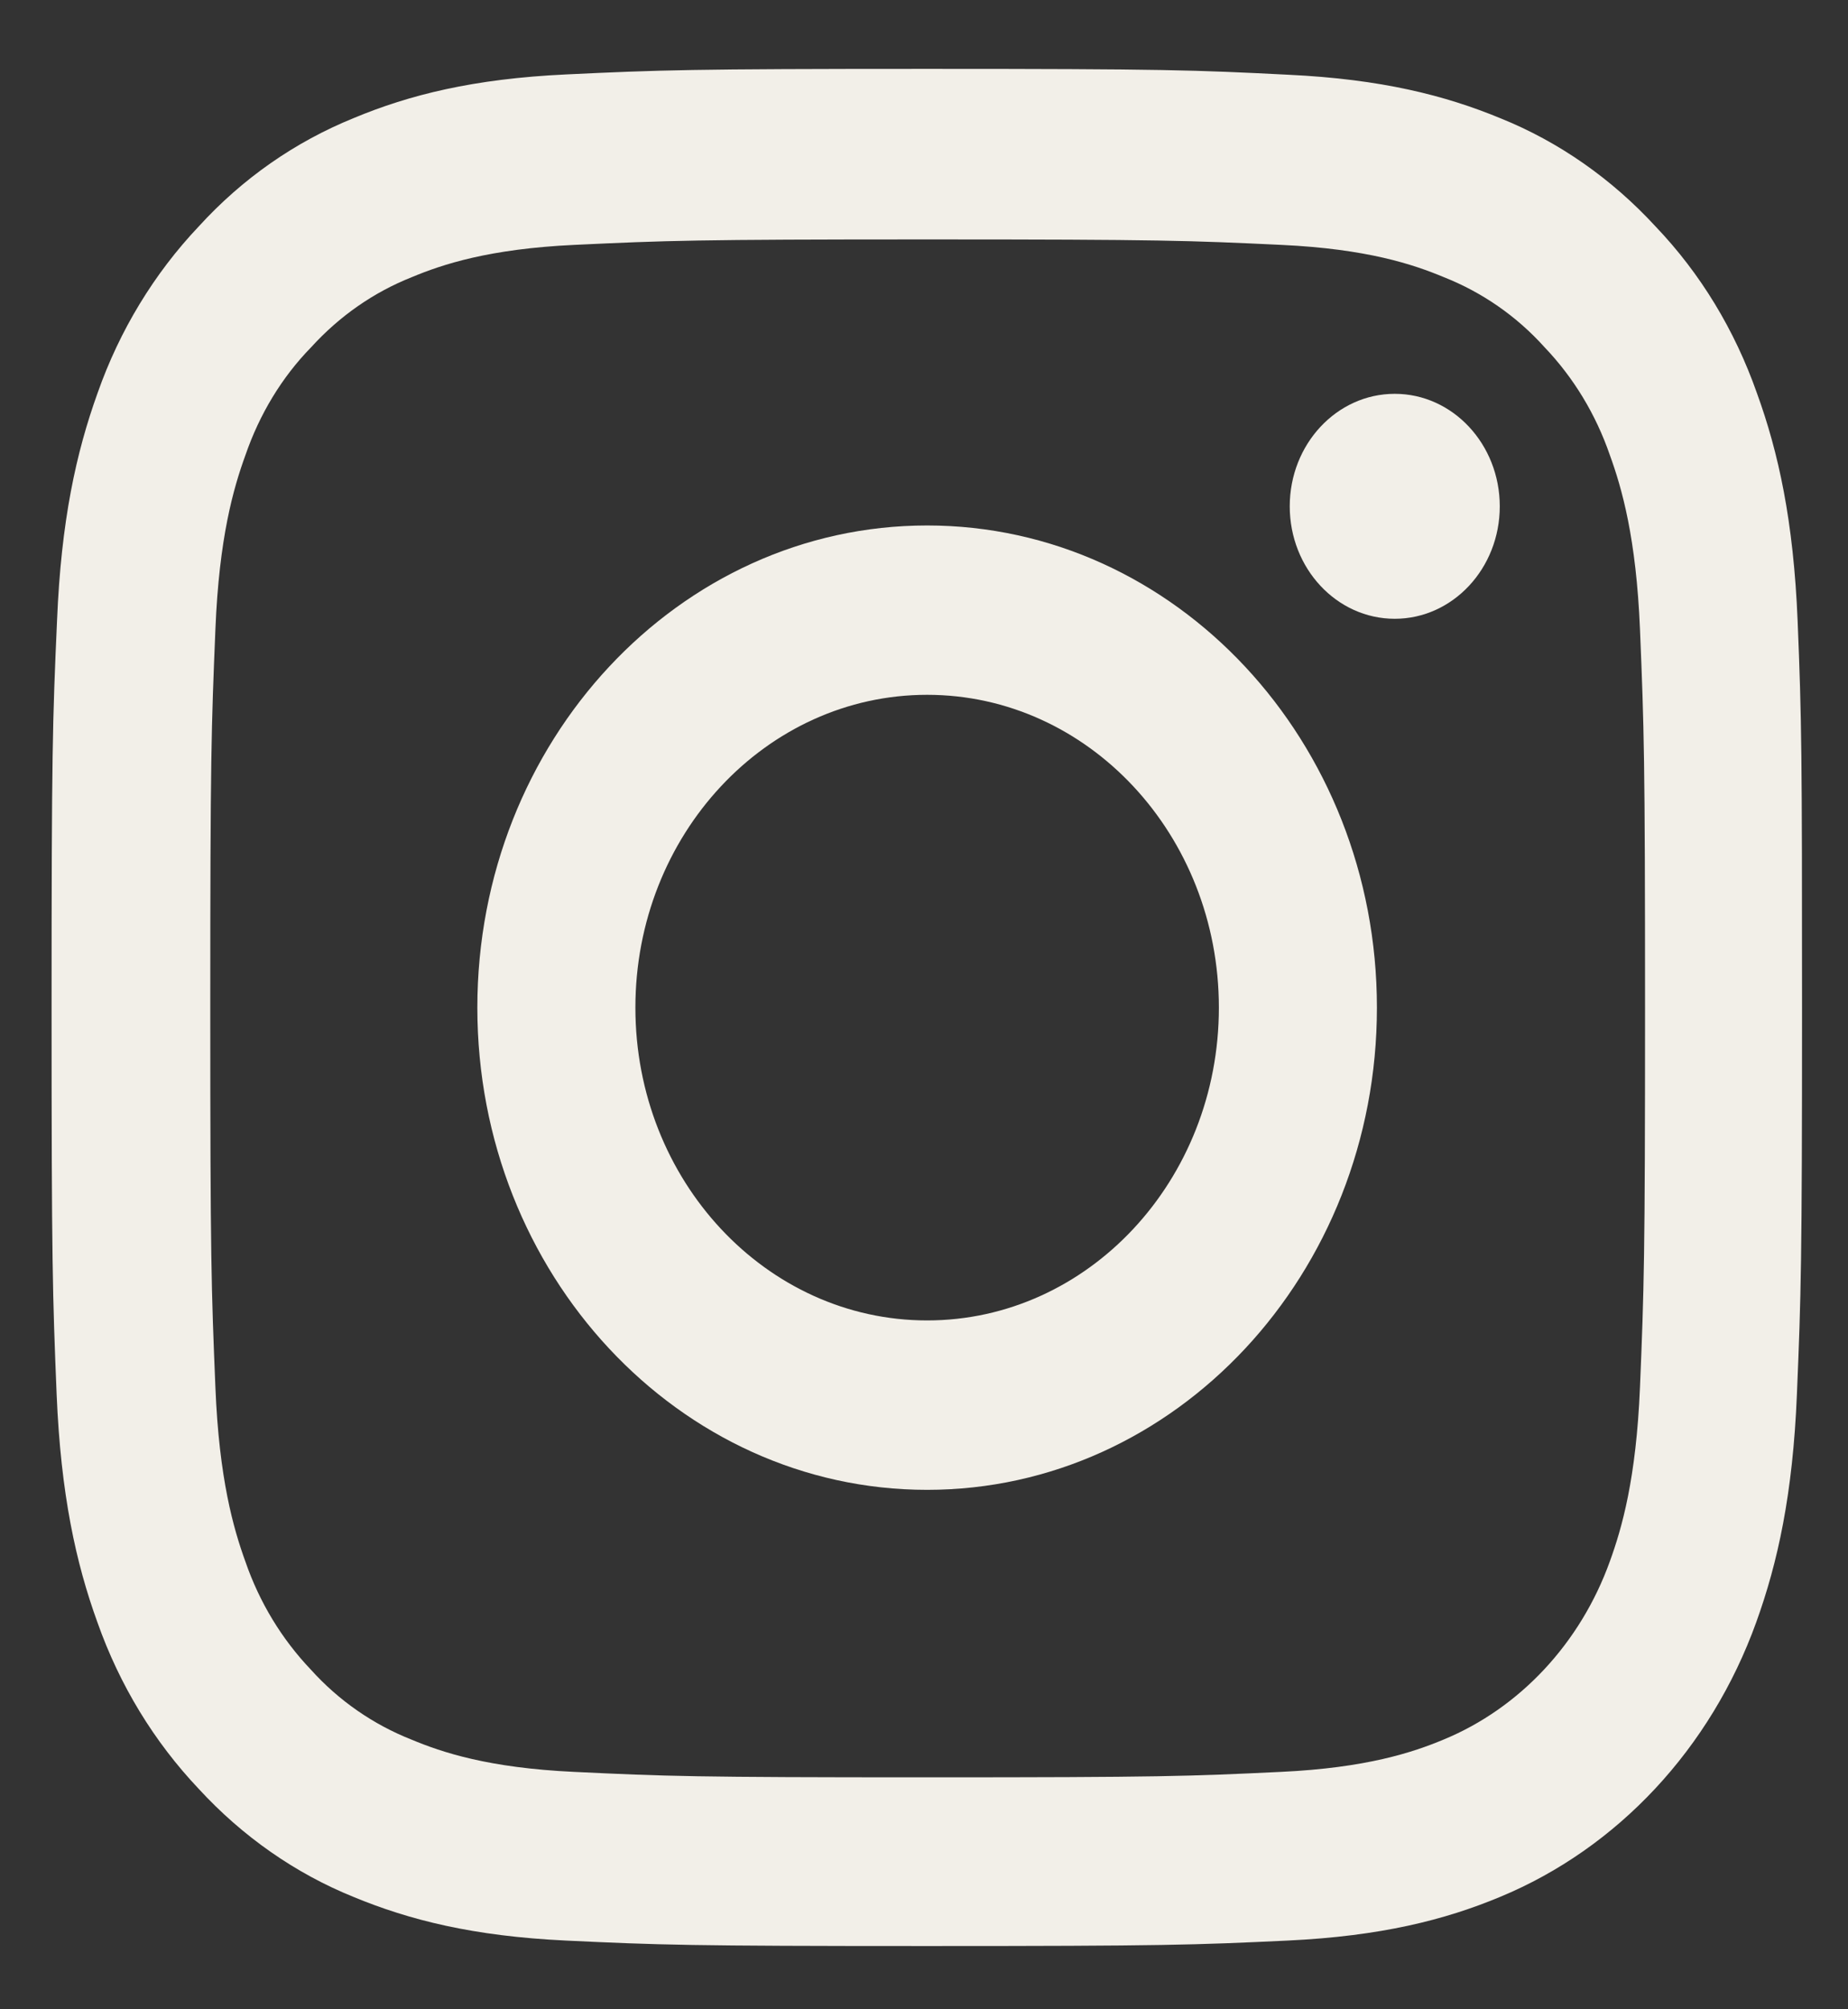
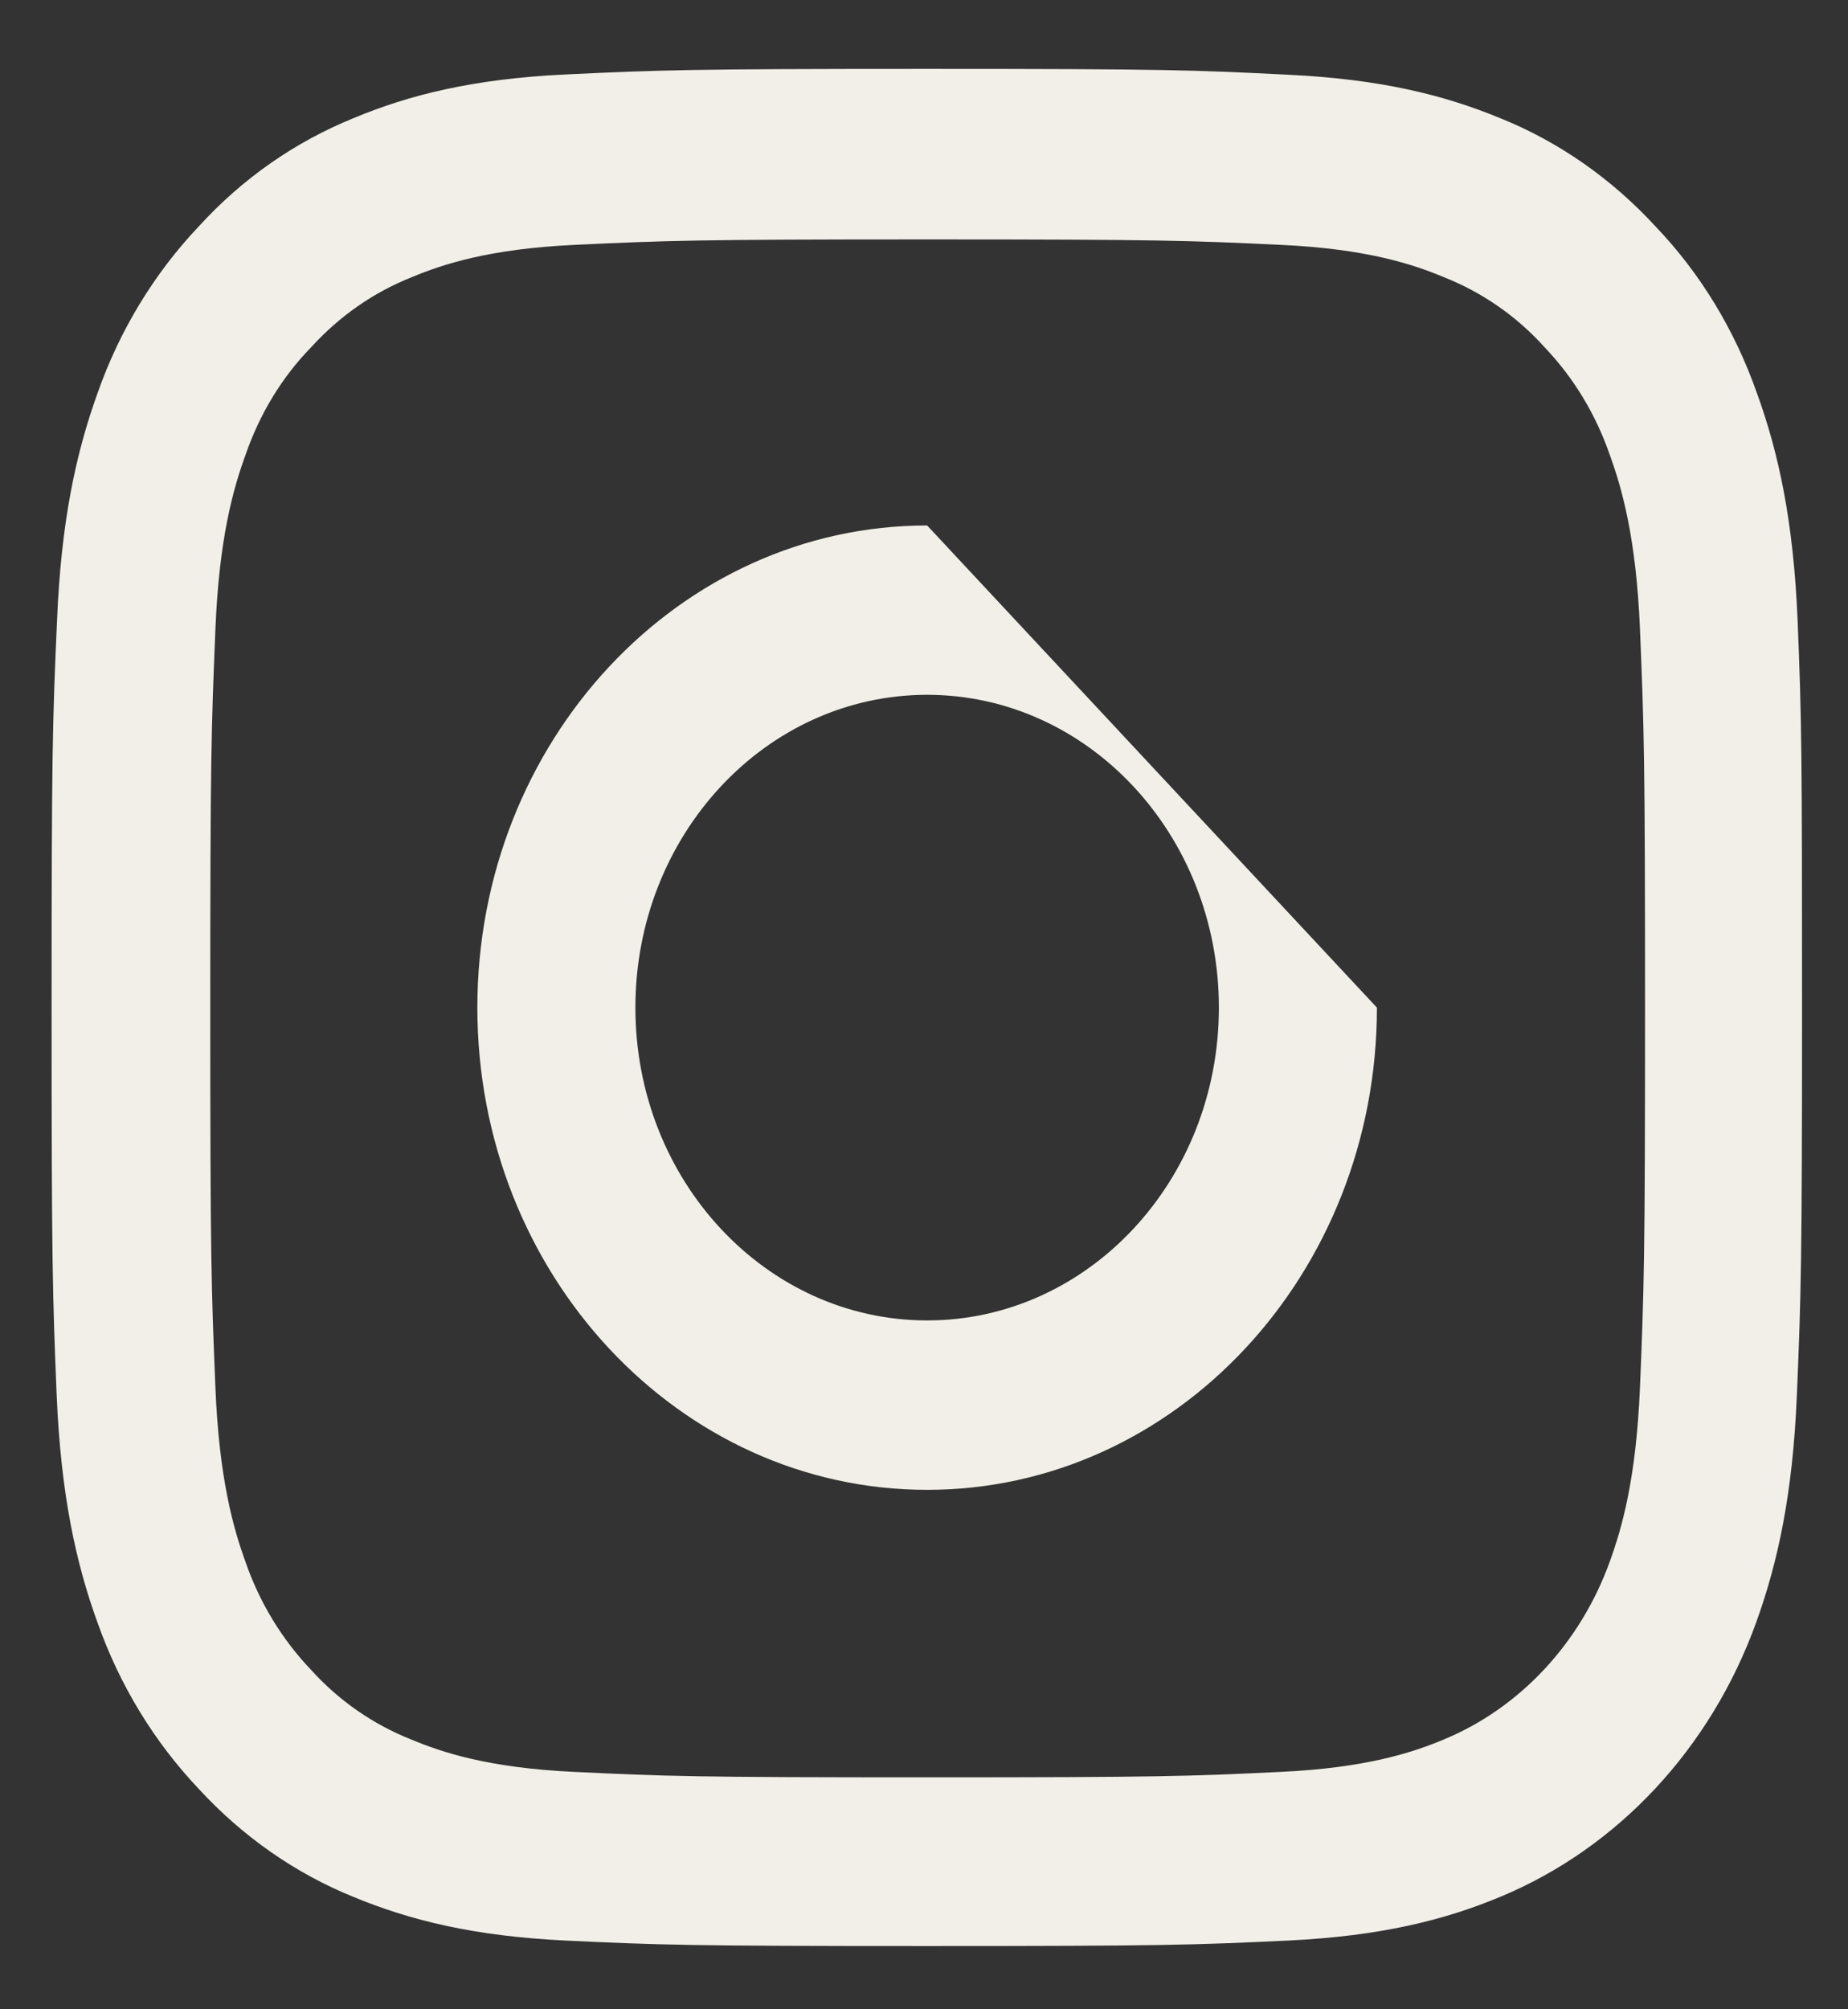
<svg xmlns="http://www.w3.org/2000/svg" width="23" height="25" viewBox="0 0 23 25" fill="none">
  <rect x="0" y="0" width="23" height="25" fill="#333333" stroke="none" />
  <path d="M22.373 7.724C22.322 6.483 22.135 5.63 21.866 4.89C21.59 4.106 21.164 3.403 20.606 2.819C20.061 2.226 19.402 1.765 18.678 1.473C17.984 1.186 17.192 0.985 16.035 0.93C14.868 0.871 14.498 0.857 11.539 0.857C8.581 0.857 8.21 0.871 7.048 0.926C5.89 0.98 5.094 1.181 4.405 1.468C3.672 1.765 3.017 2.221 2.472 2.819C1.919 3.403 1.489 4.11 1.216 4.886C0.948 5.63 0.761 6.478 0.71 7.719C0.654 8.97 0.642 9.366 0.642 12.537C0.642 15.708 0.654 16.105 0.705 17.351C0.757 18.592 0.944 19.445 1.212 20.184C1.489 20.969 1.919 21.672 2.472 22.256C3.017 22.849 3.677 23.31 4.4 23.602C5.094 23.889 5.886 24.09 7.044 24.145C8.206 24.2 8.577 24.213 11.535 24.213C14.494 24.213 14.864 24.2 16.026 24.145C17.184 24.09 17.98 23.889 18.669 23.602C20.134 22.995 21.292 21.754 21.858 20.184C22.126 19.441 22.313 18.592 22.364 17.351C22.416 16.105 22.428 15.708 22.428 12.537C22.428 9.366 22.424 8.97 22.373 7.724ZM20.411 17.26C20.364 18.4 20.185 19.016 20.036 19.427C19.67 20.444 18.916 21.252 17.967 21.644C17.584 21.804 17.005 21.996 15.945 22.046C14.796 22.101 14.451 22.114 11.543 22.114C8.636 22.114 8.287 22.101 7.142 22.046C6.078 21.996 5.503 21.804 5.12 21.644C4.647 21.457 4.217 21.161 3.868 20.773C3.507 20.394 3.23 19.938 3.055 19.432C2.906 19.021 2.727 18.4 2.681 17.264C2.63 16.032 2.617 15.663 2.617 12.546C2.617 9.43 2.63 9.056 2.681 7.829C2.727 6.688 2.906 6.072 3.055 5.662C3.23 5.155 3.507 4.694 3.873 4.32C4.226 3.932 4.652 3.636 5.124 3.449C5.507 3.289 6.086 3.097 7.146 3.047C8.296 2.993 8.64 2.979 11.548 2.979C14.46 2.979 14.804 2.993 15.949 3.047C17.014 3.097 17.588 3.289 17.971 3.449C18.444 3.636 18.874 3.932 19.223 4.32C19.585 4.699 19.861 5.155 20.036 5.662C20.185 6.072 20.364 6.693 20.411 7.829C20.462 9.061 20.474 9.43 20.474 12.546C20.474 15.663 20.462 16.028 20.411 17.26Z" fill="#F2EFE8" />
-   <path d="M11.539 6.538C8.449 6.538 5.941 9.225 5.941 12.537C5.941 15.85 8.449 18.537 11.539 18.537C14.63 18.537 17.137 15.85 17.137 12.537C17.137 9.225 14.63 6.538 11.539 6.538ZM11.539 16.429C9.534 16.429 7.908 14.686 7.908 12.537C7.908 10.388 9.534 8.645 11.539 8.645C13.544 8.645 15.17 10.388 15.17 12.537C15.17 14.686 13.544 16.429 11.539 16.429Z" fill="#F2EFE8" />
-   <path d="M18.666 6.3C18.666 7.073 18.08 7.699 17.359 7.699C16.637 7.699 16.052 7.073 16.052 6.3C16.052 5.527 16.637 4.9 17.359 4.9C18.08 4.9 18.666 5.527 18.666 6.3Z" fill="#F2EFE8" />
+   <path d="M11.539 6.538C8.449 6.538 5.941 9.225 5.941 12.537C5.941 15.85 8.449 18.537 11.539 18.537C14.63 18.537 17.137 15.85 17.137 12.537ZM11.539 16.429C9.534 16.429 7.908 14.686 7.908 12.537C7.908 10.388 9.534 8.645 11.539 8.645C13.544 8.645 15.17 10.388 15.17 12.537C15.17 14.686 13.544 16.429 11.539 16.429Z" fill="#F2EFE8" />
</svg>